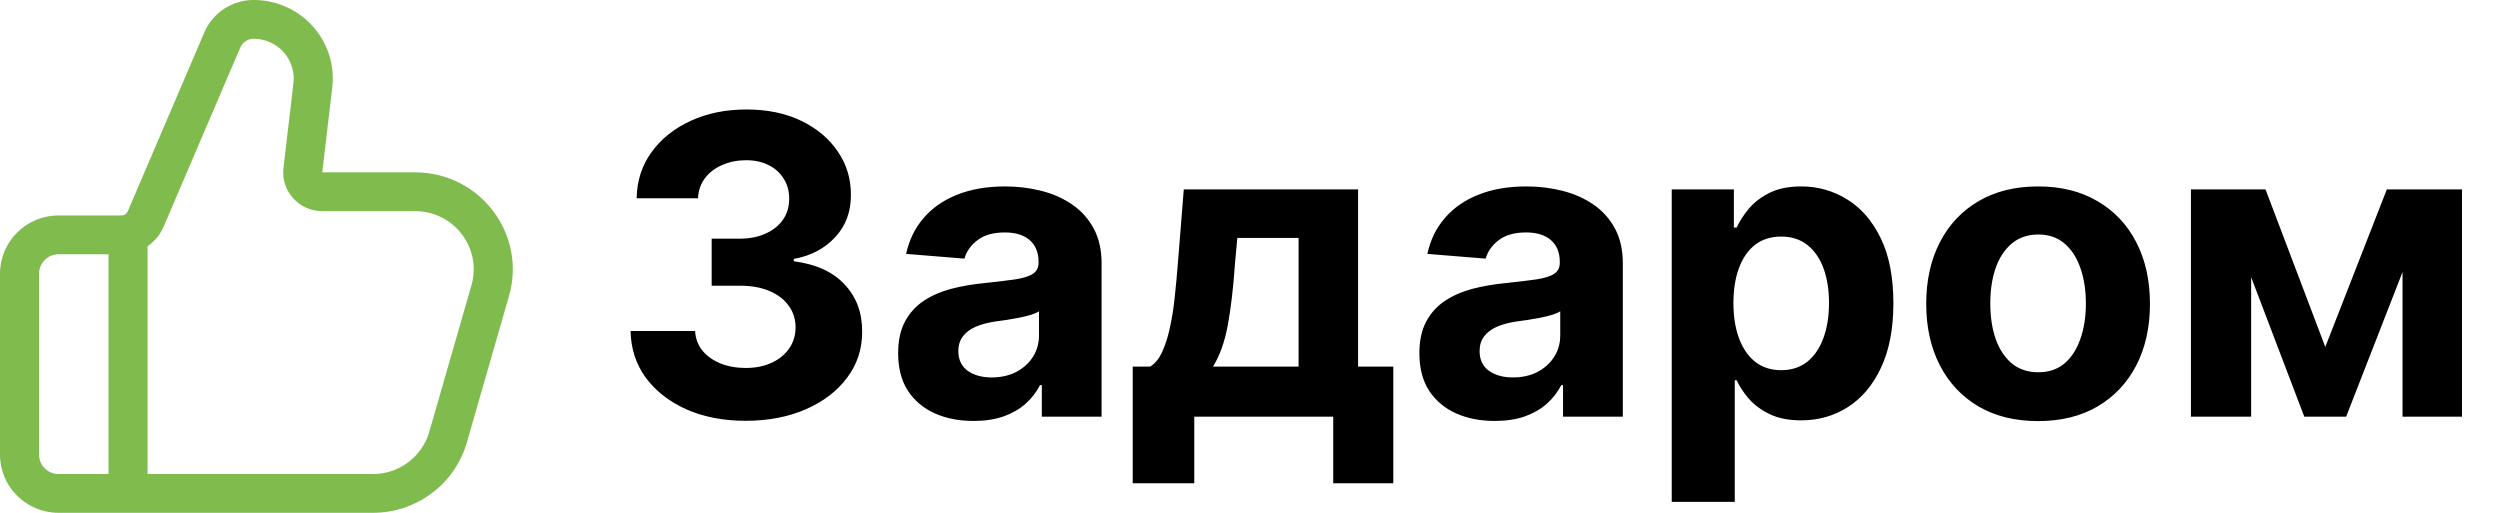
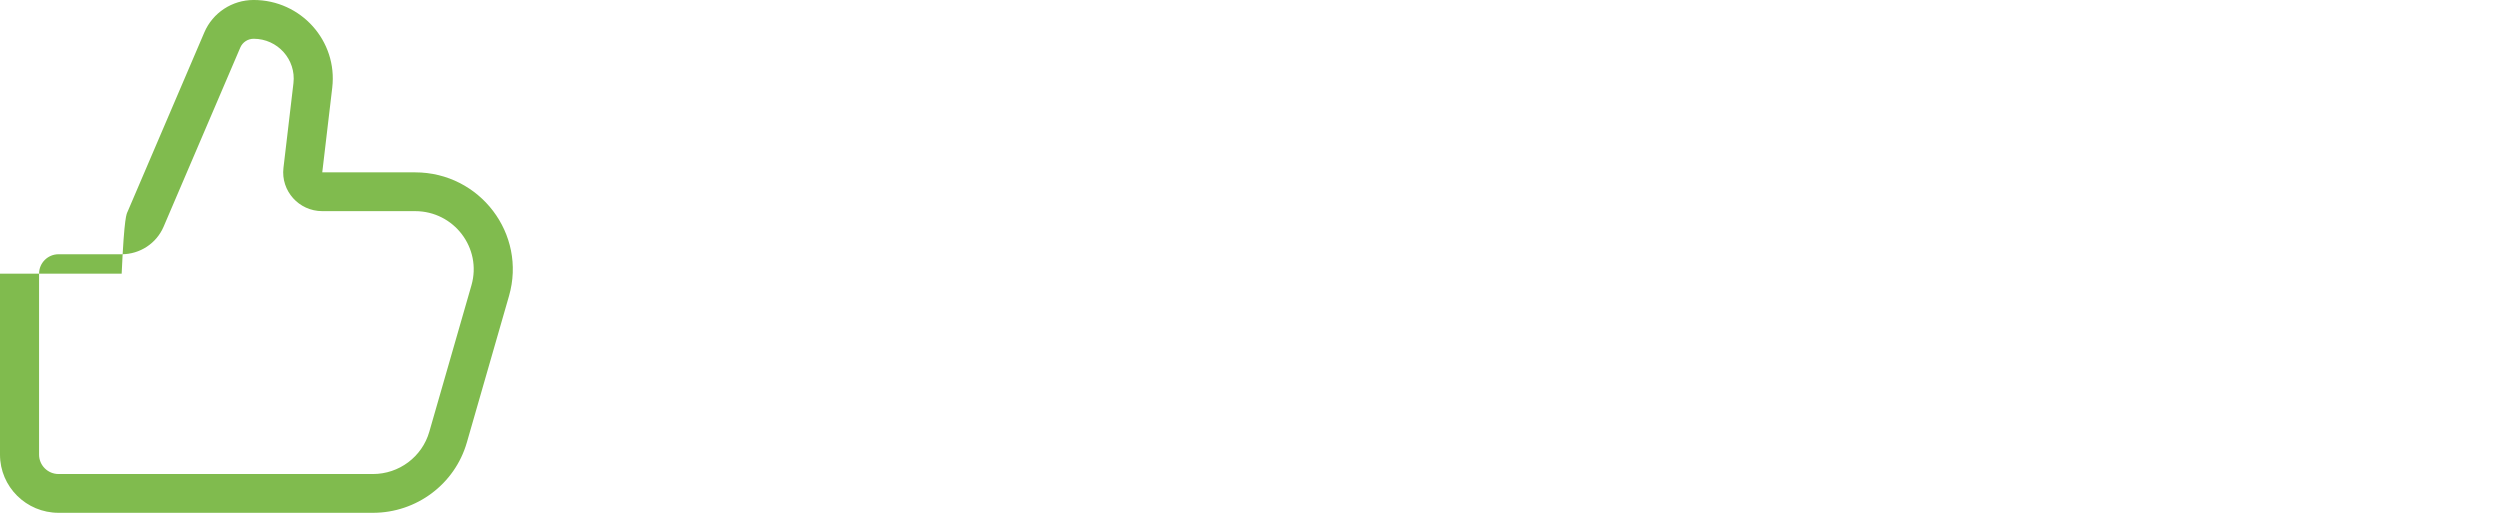
<svg xmlns="http://www.w3.org/2000/svg" width="156" height="32" viewBox="0 0 156 32" fill="none">
-   <path d="M46.522 26.258C45.143 26.258 43.915 26.021 42.838 25.547C41.767 25.067 40.921 24.408 40.299 23.571C39.684 22.727 39.367 21.755 39.348 20.653H43.374C43.398 21.115 43.549 21.521 43.826 21.872C44.109 22.217 44.485 22.484 44.952 22.675C45.42 22.866 45.947 22.961 46.531 22.961C47.141 22.961 47.679 22.854 48.147 22.638C48.615 22.423 48.981 22.124 49.246 21.743C49.51 21.361 49.643 20.921 49.643 20.422C49.643 19.918 49.501 19.471 49.218 19.084C48.941 18.69 48.541 18.382 48.018 18.16C47.501 17.939 46.885 17.828 46.171 17.828H44.408V14.892H46.171C46.774 14.892 47.307 14.787 47.769 14.578C48.236 14.369 48.599 14.079 48.858 13.71C49.117 13.335 49.246 12.898 49.246 12.399C49.246 11.925 49.132 11.509 48.904 11.152C48.682 10.789 48.369 10.506 47.962 10.303C47.562 10.1 47.094 9.998 46.559 9.998C46.017 9.998 45.522 10.097 45.072 10.294C44.623 10.485 44.263 10.758 43.992 11.116C43.721 11.473 43.577 11.891 43.558 12.371H39.727C39.745 11.282 40.056 10.322 40.659 9.491C41.262 8.66 42.075 8.01 43.097 7.542C44.124 7.068 45.285 6.831 46.577 6.831C47.882 6.831 49.024 7.068 50.003 7.542C50.981 8.016 51.742 8.656 52.283 9.463C52.831 10.263 53.102 11.162 53.096 12.159C53.102 13.217 52.773 14.101 52.108 14.809C51.449 15.517 50.591 15.966 49.532 16.157V16.304C50.923 16.483 51.982 16.966 52.708 17.754C53.441 18.536 53.804 19.514 53.798 20.69C53.804 21.767 53.493 22.724 52.865 23.561C52.243 24.399 51.385 25.057 50.289 25.537C49.193 26.017 47.938 26.258 46.522 26.258ZM60.752 26.267C59.847 26.267 59.041 26.11 58.333 25.796C57.625 25.476 57.065 25.005 56.653 24.383C56.247 23.755 56.044 22.974 56.044 22.038C56.044 21.25 56.188 20.588 56.477 20.053C56.767 19.517 57.161 19.087 57.659 18.76C58.158 18.434 58.724 18.188 59.358 18.022C59.998 17.856 60.669 17.739 61.371 17.671C62.196 17.585 62.861 17.505 63.365 17.431C63.87 17.351 64.236 17.234 64.464 17.08C64.692 16.926 64.806 16.698 64.806 16.397V16.341C64.806 15.757 64.621 15.304 64.252 14.984C63.888 14.664 63.371 14.504 62.7 14.504C61.993 14.504 61.429 14.661 61.011 14.975C60.592 15.283 60.315 15.67 60.18 16.138L56.542 15.843C56.727 14.981 57.09 14.236 57.632 13.608C58.173 12.974 58.872 12.488 59.727 12.15C60.589 11.805 61.586 11.633 62.719 11.633C63.507 11.633 64.261 11.725 64.981 11.909C65.707 12.094 66.351 12.38 66.911 12.768C67.477 13.156 67.923 13.655 68.249 14.264C68.576 14.867 68.739 15.59 68.739 16.434V25.999H65.009V24.032H64.898C64.67 24.476 64.365 24.866 63.984 25.205C63.602 25.537 63.144 25.799 62.608 25.99C62.073 26.174 61.454 26.267 60.752 26.267ZM61.879 23.552C62.457 23.552 62.968 23.438 63.411 23.211C63.855 22.977 64.202 22.663 64.455 22.269C64.707 21.875 64.833 21.429 64.833 20.93V19.425C64.71 19.505 64.541 19.579 64.326 19.647C64.116 19.708 63.879 19.767 63.614 19.822C63.35 19.871 63.085 19.918 62.821 19.961C62.556 19.998 62.316 20.032 62.1 20.062C61.639 20.13 61.236 20.238 60.891 20.385C60.546 20.533 60.278 20.733 60.087 20.985C59.897 21.232 59.801 21.54 59.801 21.909C59.801 22.444 59.995 22.854 60.383 23.137C60.777 23.414 61.276 23.552 61.879 23.552ZM70.682 30.154V22.878H71.772C72.086 22.681 72.338 22.367 72.529 21.936C72.726 21.506 72.886 20.998 73.009 20.413C73.138 19.828 73.237 19.197 73.305 18.52C73.378 17.837 73.443 17.148 73.498 16.452L73.868 11.817H84.744V22.878H86.942V30.154H83.193V25.999H74.523V30.154H70.682ZM75.687 22.878H81.032V14.846H77.21L77.062 16.452C76.958 17.966 76.807 19.253 76.61 20.311C76.413 21.364 76.105 22.22 75.687 22.878ZM93.278 26.267C92.373 26.267 91.567 26.11 90.859 25.796C90.151 25.476 89.591 25.005 89.178 24.383C88.772 23.755 88.569 22.974 88.569 22.038C88.569 21.25 88.713 20.588 89.003 20.053C89.292 19.517 89.686 19.087 90.185 18.76C90.683 18.434 91.249 18.188 91.883 18.022C92.524 17.856 93.195 17.739 93.896 17.671C94.721 17.585 95.386 17.505 95.891 17.431C96.395 17.351 96.762 17.234 96.989 17.08C97.217 16.926 97.331 16.698 97.331 16.397V16.341C97.331 15.757 97.146 15.304 96.777 14.984C96.414 14.664 95.897 14.504 95.226 14.504C94.518 14.504 93.955 14.661 93.536 14.975C93.118 15.283 92.841 15.67 92.705 16.138L89.067 15.843C89.252 14.981 89.615 14.236 90.157 13.608C90.699 12.974 91.397 12.488 92.253 12.15C93.115 11.805 94.112 11.633 95.244 11.633C96.032 11.633 96.786 11.725 97.506 11.909C98.233 12.094 98.876 12.38 99.436 12.768C100.002 13.156 100.449 13.655 100.775 14.264C101.101 14.867 101.264 15.59 101.264 16.434V25.999H97.534V24.032H97.423C97.195 24.476 96.891 24.866 96.509 25.205C96.128 25.537 95.669 25.799 95.133 25.99C94.598 26.174 93.979 26.267 93.278 26.267ZM94.404 23.552C94.983 23.552 95.494 23.438 95.937 23.211C96.38 22.977 96.728 22.663 96.98 22.269C97.233 21.875 97.359 21.429 97.359 20.93V19.425C97.236 19.505 97.066 19.579 96.851 19.647C96.642 19.708 96.405 19.767 96.14 19.822C95.875 19.871 95.611 19.918 95.346 19.961C95.081 19.998 94.841 20.032 94.626 20.062C94.164 20.13 93.761 20.238 93.416 20.385C93.072 20.533 92.804 20.733 92.613 20.985C92.422 21.232 92.327 21.54 92.327 21.909C92.327 22.444 92.521 22.854 92.908 23.137C93.302 23.414 93.801 23.552 94.404 23.552ZM104.316 31.317V11.817H108.194V14.199H108.369C108.541 13.818 108.791 13.43 109.117 13.036C109.449 12.636 109.88 12.303 110.409 12.039C110.945 11.768 111.61 11.633 112.404 11.633C113.438 11.633 114.392 11.903 115.266 12.445C116.14 12.981 116.839 13.79 117.362 14.873C117.885 15.95 118.147 17.302 118.147 18.927C118.147 20.509 117.891 21.844 117.38 22.934C116.876 24.017 116.186 24.839 115.312 25.399C114.444 25.953 113.472 26.23 112.395 26.23C111.631 26.23 110.982 26.104 110.446 25.851C109.917 25.599 109.483 25.282 109.145 24.9C108.806 24.512 108.547 24.122 108.369 23.728H108.249V31.317H104.316ZM108.166 18.908C108.166 19.751 108.283 20.487 108.517 21.115C108.751 21.743 109.089 22.232 109.532 22.583C109.975 22.927 110.514 23.1 111.148 23.1C111.788 23.1 112.33 22.924 112.773 22.574C113.216 22.217 113.552 21.724 113.779 21.096C114.013 20.462 114.13 19.733 114.13 18.908C114.13 18.09 114.016 17.369 113.789 16.748C113.561 16.126 113.225 15.64 112.782 15.289C112.339 14.938 111.794 14.762 111.148 14.762C110.508 14.762 109.966 14.932 109.523 15.27C109.086 15.609 108.751 16.089 108.517 16.711C108.283 17.332 108.166 18.065 108.166 18.908ZM127.176 26.276C125.742 26.276 124.502 25.971 123.456 25.362C122.415 24.746 121.612 23.891 121.046 22.795C120.48 21.693 120.196 20.416 120.196 18.963C120.196 17.498 120.48 16.218 121.046 15.123C121.612 14.021 122.415 13.165 123.456 12.556C124.502 11.94 125.742 11.633 127.176 11.633C128.611 11.633 129.848 11.94 130.888 12.556C131.935 13.165 132.741 14.021 133.307 15.123C133.873 16.218 134.157 17.498 134.157 18.963C134.157 20.416 133.873 21.693 133.307 22.795C132.741 23.891 131.935 24.746 130.888 25.362C129.848 25.971 128.611 26.276 127.176 26.276ZM127.195 23.229C127.847 23.229 128.392 23.044 128.829 22.675C129.266 22.3 129.596 21.789 129.817 21.142C130.045 20.496 130.159 19.761 130.159 18.936C130.159 18.111 130.045 17.375 129.817 16.729C129.596 16.083 129.266 15.572 128.829 15.197C128.392 14.821 127.847 14.633 127.195 14.633C126.536 14.633 125.982 14.821 125.533 15.197C125.09 15.572 124.754 16.083 124.527 16.729C124.305 17.375 124.194 18.111 124.194 18.936C124.194 19.761 124.305 20.496 124.527 21.142C124.754 21.789 125.09 22.3 125.533 22.675C125.982 23.044 126.536 23.229 127.195 23.229ZM145.098 21.65L148.939 11.817H151.93L146.4 25.999H143.787L138.385 11.817H141.368L145.098 21.65ZM140.472 11.817V25.999H136.714V11.817H140.472ZM149.917 25.999V11.817H153.629V25.999H149.917Z" fill="black" />
-   <path fill-rule="evenodd" clip-rule="evenodd" d="M15.828 2.419C15.465 2.419 15.136 2.635 14.994 2.967L10.209 14.145C9.763 15.188 8.733 15.865 7.592 15.865H3.656C2.983 15.865 2.438 16.406 2.438 17.075V28.369C2.438 29.037 2.983 29.579 3.656 29.579H23.271C24.904 29.579 26.338 28.504 26.787 26.946L29.418 17.803C30.085 15.484 28.332 13.175 25.902 13.175H20.109C18.65 13.175 17.518 11.912 17.688 10.474L18.311 5.19C18.485 3.715 17.324 2.419 15.828 2.419ZM12.751 2.02C13.275 0.795 14.487 -0.001 15.828 -0.001C18.783 -0.001 21.076 2.558 20.732 5.472L20.109 10.755L25.902 10.755C29.951 10.755 32.874 14.603 31.762 18.468L29.131 27.611C28.383 30.208 25.992 31.999 23.271 31.999H3.656C1.637 31.999 0 30.374 0 28.369V17.075C0 15.07 1.637 13.444 3.656 13.444H7.592C7.755 13.444 7.902 13.348 7.966 13.199L12.751 2.02Z" fill="#80BB4E" />
-   <path fill-rule="evenodd" clip-rule="evenodd" d="M6.771 29.985V14.117H9.209V29.985H6.771Z" fill="#80BB4E" />
+   <path fill-rule="evenodd" clip-rule="evenodd" d="M15.828 2.419C15.465 2.419 15.136 2.635 14.994 2.967L10.209 14.145C9.763 15.188 8.733 15.865 7.592 15.865H3.656C2.983 15.865 2.438 16.406 2.438 17.075V28.369C2.438 29.037 2.983 29.579 3.656 29.579H23.271C24.904 29.579 26.338 28.504 26.787 26.946L29.418 17.803C30.085 15.484 28.332 13.175 25.902 13.175H20.109C18.65 13.175 17.518 11.912 17.688 10.474L18.311 5.19C18.485 3.715 17.324 2.419 15.828 2.419ZM12.751 2.02C13.275 0.795 14.487 -0.001 15.828 -0.001C18.783 -0.001 21.076 2.558 20.732 5.472L20.109 10.755L25.902 10.755C29.951 10.755 32.874 14.603 31.762 18.468L29.131 27.611C28.383 30.208 25.992 31.999 23.271 31.999H3.656C1.637 31.999 0 30.374 0 28.369V17.075H7.592C7.755 13.444 7.902 13.348 7.966 13.199L12.751 2.02Z" fill="#80BB4E" />
</svg>